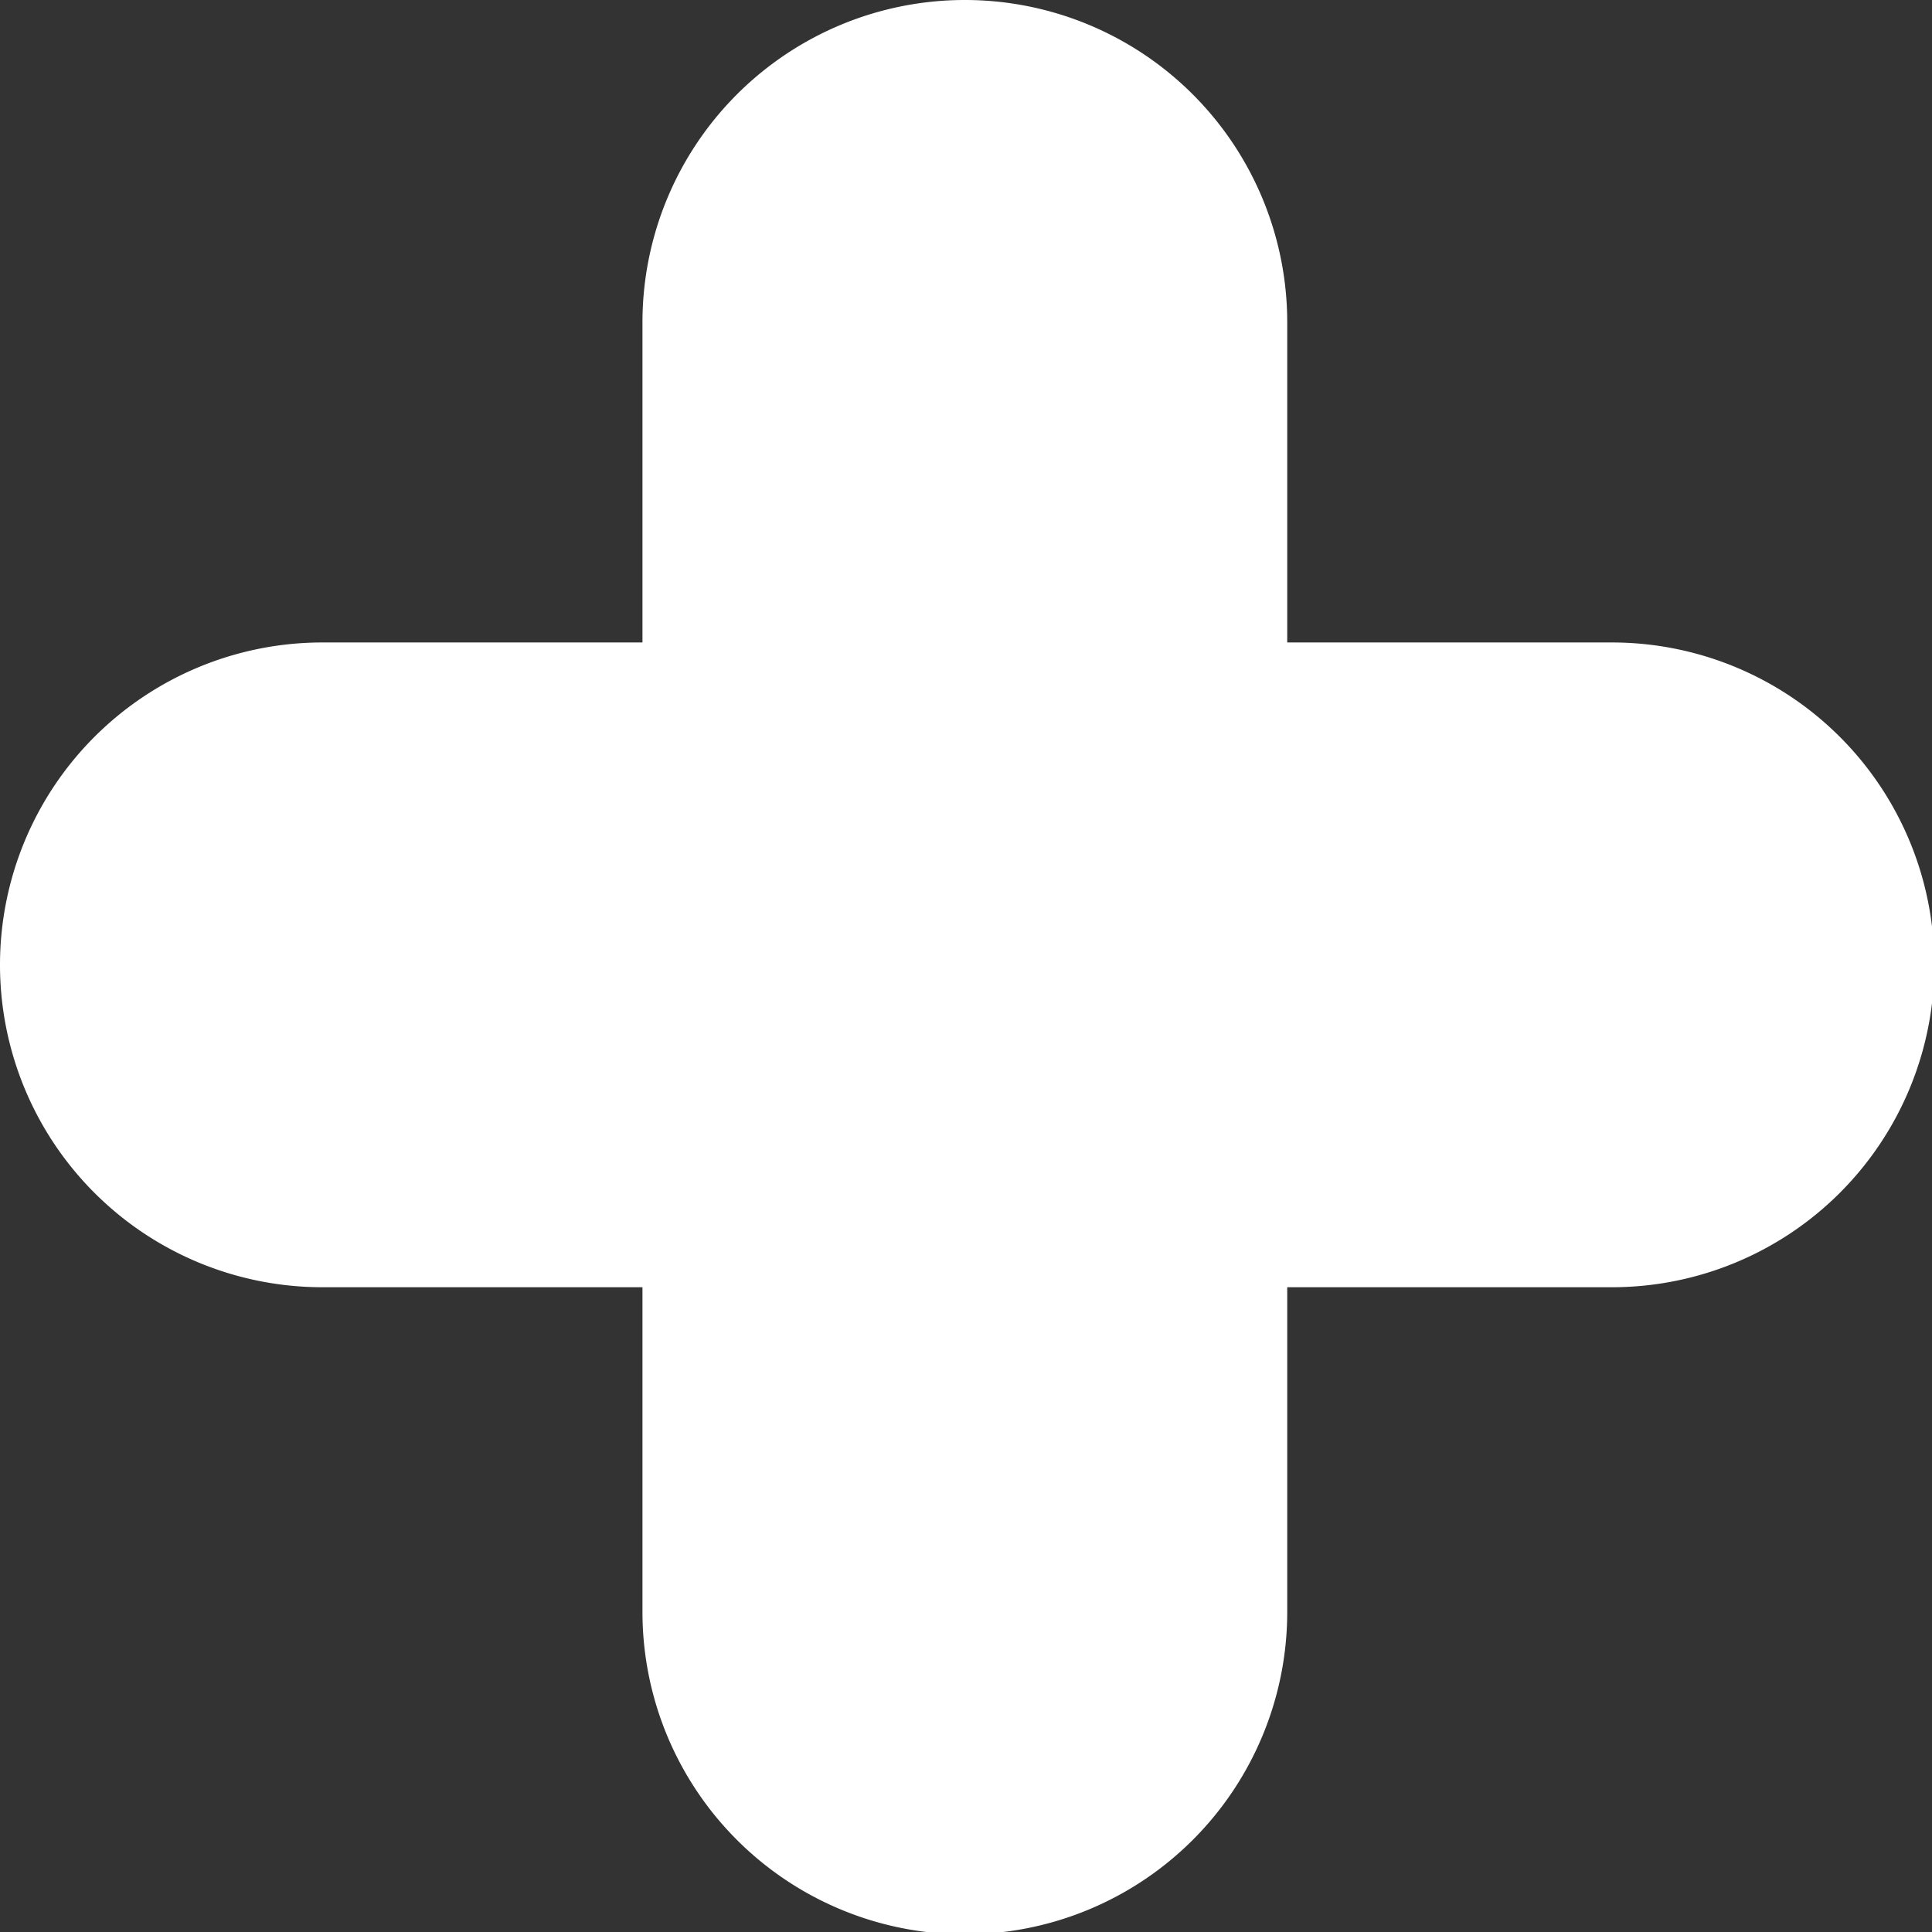
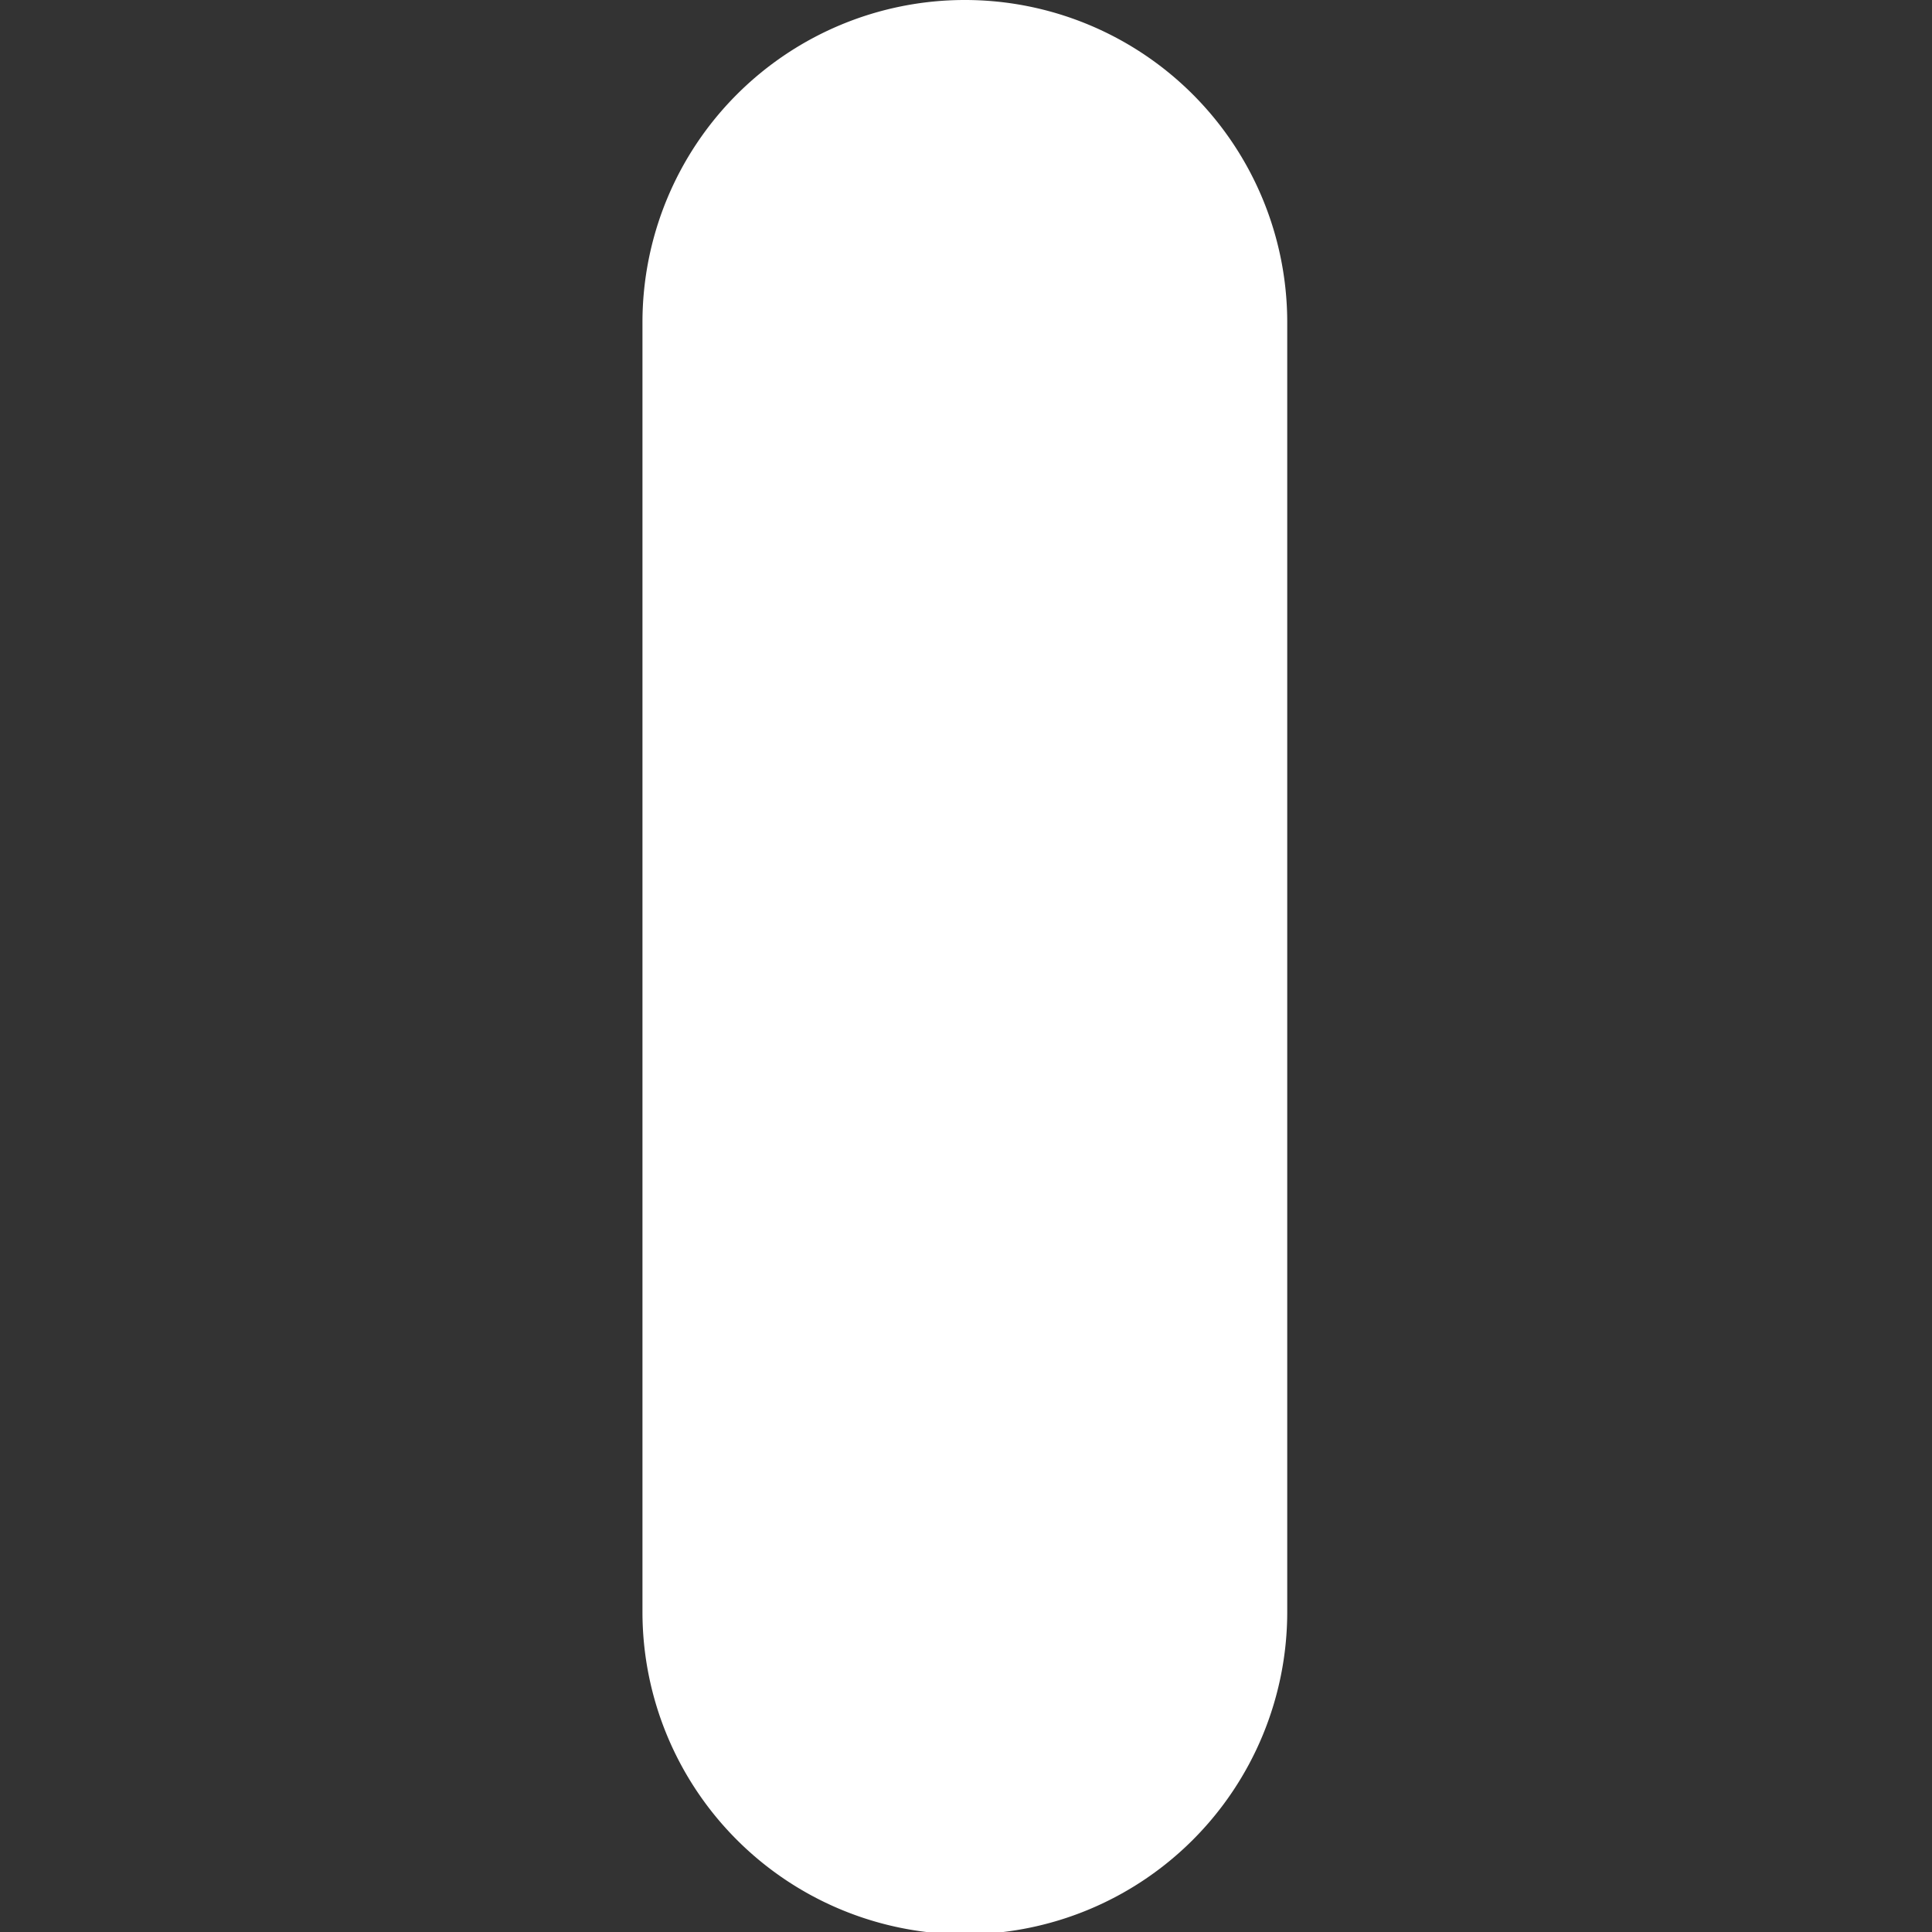
<svg xmlns="http://www.w3.org/2000/svg" viewBox="0 0 8.39 8.39">
  <rect x="0" y="0" width="8.39" height="8.39" fill="#333333" stroke="none" />
  <defs>
    <style>.cls-1{fill:#fff;}</style>
  </defs>
  <title>ht</title>
  <g id="图层_2" data-name="图层 2">
    <g id="图层_1-2" data-name="图层 1">
-       <path class="cls-1" d="M7,5.59H1.4a1.4,1.4,0,0,1,0-2.8H7a1.4,1.4,0,0,1,0,2.8" />
      <path class="cls-1" d="M2.79,7V1.4a1.4,1.4,0,1,1,2.8,0V7a1.4,1.4,0,1,1-2.8,0" />
    </g>
  </g>
</svg>